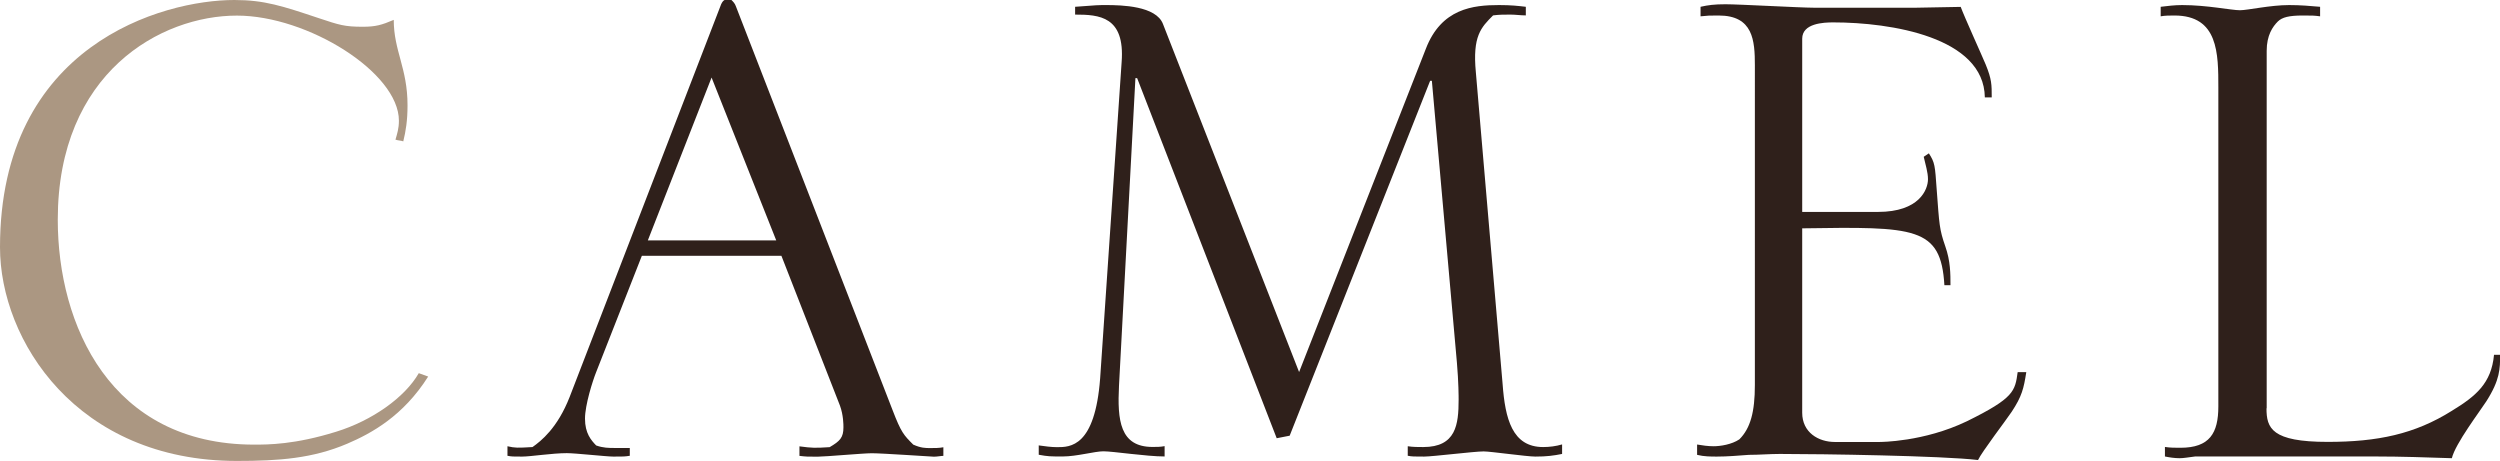
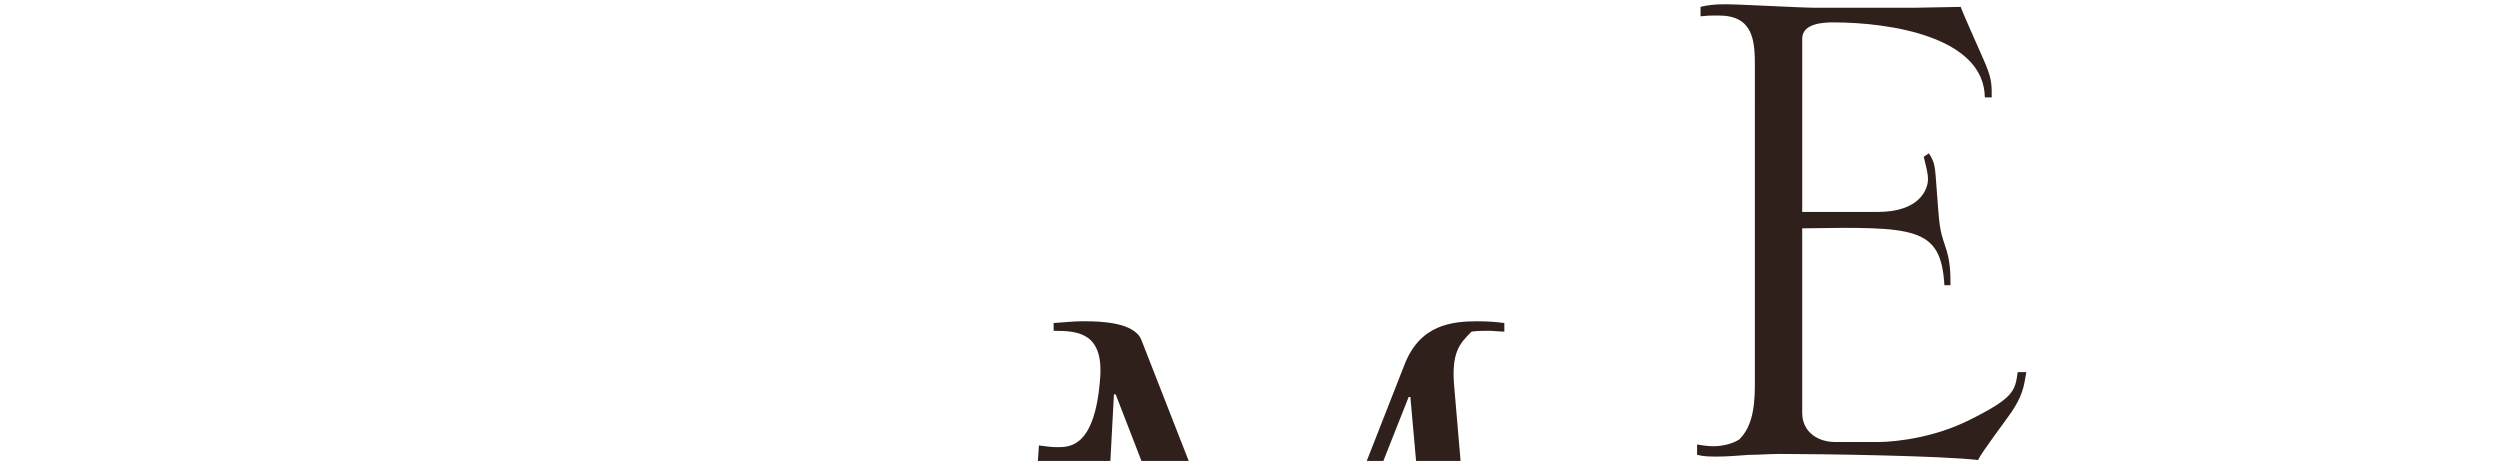
<svg xmlns="http://www.w3.org/2000/svg" id="_レイヤー_2" viewBox="0 0 246.67 45.48">
  <defs>
    <style>.cls-1{fill:#ab9782;}.cls-2{fill:#2f201b;}</style>
  </defs>
  <g id="design">
-     <path class="cls-1" d="M42.25,37.15c-2.47,3.91-5.61,5.61-7.99,6.63-3.4,1.45-6.72,1.7-10.88,1.7C7.57,45.48,0,33.58,0,24.4,0,4.42,16.07,0,23.12,0c2.98,0,4.76.6,8.33,1.79,2.04.68,2.55.85,4.34.85,1.27,0,1.87-.17,3.06-.68,0,3.06,1.36,4.76,1.36,8.42,0,1.53-.17,2.55-.42,3.57-.17-.08-.51-.08-.77-.17.17-.59.34-1.1.34-1.87,0-4.76-9.01-10.37-15.98-10.37C15.9,1.53,5.7,7.14,5.7,21.68c0,10.37,5.19,22.19,19.38,22.19,1.36,0,4,0,8.08-1.27,3.57-1.1,6.8-3.4,8.16-5.78l.94.34Z" />
-     <path class="cls-2" d="M71.15.43c.08-.17.17-.34.34-.43h.68c.17.17.34.34.43.6l15.47,39.87c.85,2.21,1.1,2.46,2.04,3.4.77.34,1.19.34,1.7.34.43,0,.85,0,1.27-.08v.85c-.25,0-.59.08-.94.08-.17,0-5.1-.34-6.12-.34-.85,0-4.59.34-5.35.34-1.02,0-1.1,0-1.79-.08v-.94c1.27.17,1.53.17,2.98.08,1.02-.6,1.36-.94,1.36-1.96,0-.26,0-1.19-.34-2.13l-5.78-14.79h-13.77l-4.51,11.48c-.34.85-1.1,3.23-1.1,4.59,0,1.44.6,2.12,1.1,2.64.68.25,1.28.25,1.79.25h1.53v.77c-.51.08-.59.08-1.62.08-.68,0-3.74-.34-4.59-.34-1.45,0-3.57.34-4.42.34-.93,0-1.02,0-1.44-.08v-.94c.77.17.94.17,2.47.08.85-.6,2.46-1.87,3.66-4.93L71.15.43ZM76.59,23.72l-6.38-16.07-6.29,16.07h12.67Z" />
-     <path class="cls-2" d="M102.51,43.95c.6.08,1.19.17,1.79.17,1.28,0,3.74,0,4.25-6.8l2.12-31.2c.34-4.51-2.21-4.68-4.59-4.68v-.77c2.12-.17,2.38-.17,3.06-.17,1.53,0,4.93.08,5.61,1.87l13.43,34.34,12.5-31.88c1.53-4,4.68-4.33,7.23-4.33,1.19,0,1.87.08,2.64.17v.85c-.51,0-1.02-.08-1.53-.08-.6,0-1.11,0-1.7.08-1.19,1.19-2.04,2.04-1.7,5.61l2.64,30.77c.25,3.4.94,6.21,4,6.21.6,0,1.27-.08,1.87-.26v.94c-.85.17-1.53.26-2.64.26-.85,0-4.42-.51-5.1-.51-.93,0-5.02.51-5.87.51-1.02,0-1.19,0-1.62-.08v-.94c.51.08,1.02.08,1.53.08,3.23,0,3.49-2.21,3.49-4.68,0-.26,0-1.7-.17-3.66l-2.47-27.8h-.17l-13.86,35.02-1.28.25-13.77-35.53h-.17l-1.62,30.35c-.17,3.4.08,6.04,3.31,6.04.43,0,.77,0,1.19-.08v1.02c-1.79,0-5.1-.51-6.04-.51-.85,0-2.64.51-4,.51-1.27,0-1.45,0-2.38-.17v-.94Z" />
+     <path class="cls-2" d="M102.51,43.95c.6.08,1.19.17,1.79.17,1.28,0,3.74,0,4.25-6.8c.34-4.51-2.21-4.68-4.59-4.68v-.77c2.12-.17,2.38-.17,3.06-.17,1.53,0,4.93.08,5.61,1.87l13.43,34.34,12.5-31.88c1.53-4,4.68-4.33,7.23-4.33,1.19,0,1.87.08,2.64.17v.85c-.51,0-1.02-.08-1.53-.08-.6,0-1.11,0-1.7.08-1.19,1.19-2.04,2.04-1.7,5.61l2.64,30.77c.25,3.4.94,6.21,4,6.21.6,0,1.27-.08,1.87-.26v.94c-.85.17-1.53.26-2.64.26-.85,0-4.42-.51-5.1-.51-.93,0-5.02.51-5.87.51-1.02,0-1.19,0-1.62-.08v-.94c.51.08,1.02.08,1.53.08,3.23,0,3.49-2.21,3.49-4.68,0-.26,0-1.7-.17-3.66l-2.47-27.8h-.17l-13.86,35.02-1.28.25-13.77-35.53h-.17l-1.62,30.35c-.17,3.4.08,6.04,3.31,6.04.43,0,.77,0,1.19-.08v1.02c-1.79,0-5.1-.51-6.04-.51-.85,0-2.64.51-4,.51-1.27,0-1.45,0-2.38-.17v-.94Z" />
    <path class="cls-2" d="M193.46.68c.34.94,2.12,4.85,2.47,5.7.59,1.45.59,1.96.59,3.23h-.68c-.08-5.95-9.27-7.4-14.96-7.4-.94,0-3.06.08-3.06,1.61v17.09h7.48c4.08,0,4.93-2.21,4.93-3.23,0-.68-.25-1.45-.42-2.21l.51-.34c.6.94.6,1.19.77,3.57.26,3.49.26,3.91.85,5.61.51,1.44.51,2.72.51,3.83h-.6c-.34-5.78-2.89-5.78-14.03-5.61v18.19c0,1.96,1.61,2.89,3.23,2.89h4.34c.17,0,4.42,0,8.67-2.04,4.68-2.3,4.76-2.98,5.02-4.85h.85c-.25,1.61-.43,2.38-1.44,3.91-.51.77-2.98,4-3.32,4.76-3.49-.42-15.47-.6-19.55-.6-1.02,0-2.04.09-3.06.09-1.1.08-2.13.17-3.15.17-.6,0-1.28,0-1.96-.17v-1.02c.51.09,1.1.17,1.62.17.68,0,1.79-.17,2.55-.68,1.1-1.1,1.53-2.72,1.53-5.36V6.46c0-2.47-.17-4.93-3.57-4.93-.94,0-1.02,0-1.79.08v-.94c.76-.17,1.36-.25,2.46-.25,1.36,0,7.4.34,8.67.34h10.2l4.34-.08Z" />
-     <path class="cls-2" d="M223.63,40.29c0,1.96.51,3.31,6.04,3.31,4.93,0,8.59-.77,12.24-3.06,2.38-1.45,3.91-2.72,4.17-5.53h.6c0,1.36,0,2.46-1.36,4.59-.6.94-3.06,4.17-3.4,5.61-2.47-.08-5.02-.17-7.48-.17h-17.85c-.68.08-1.11.17-1.53.17-.51,0-1.02-.08-1.45-.17v-.94c.51.08,1.02.08,1.53.08,2.89,0,3.74-1.45,3.74-4.08V8.67c0-3.4,0-7.14-4.33-7.14-.43,0-.94,0-1.36.08v-.94c.68-.08,1.36-.17,2.12-.17,2.47,0,4.85.51,5.7.51.77,0,2.98-.51,4.85-.51,1.1,0,2.04.08,3.06.17v.94c-.6-.08-.77-.08-1.7-.08-1.36,0-2.04.17-2.47.59-.51.51-1.1,1.36-1.1,2.89v35.28Z" />
  </g>
</svg>